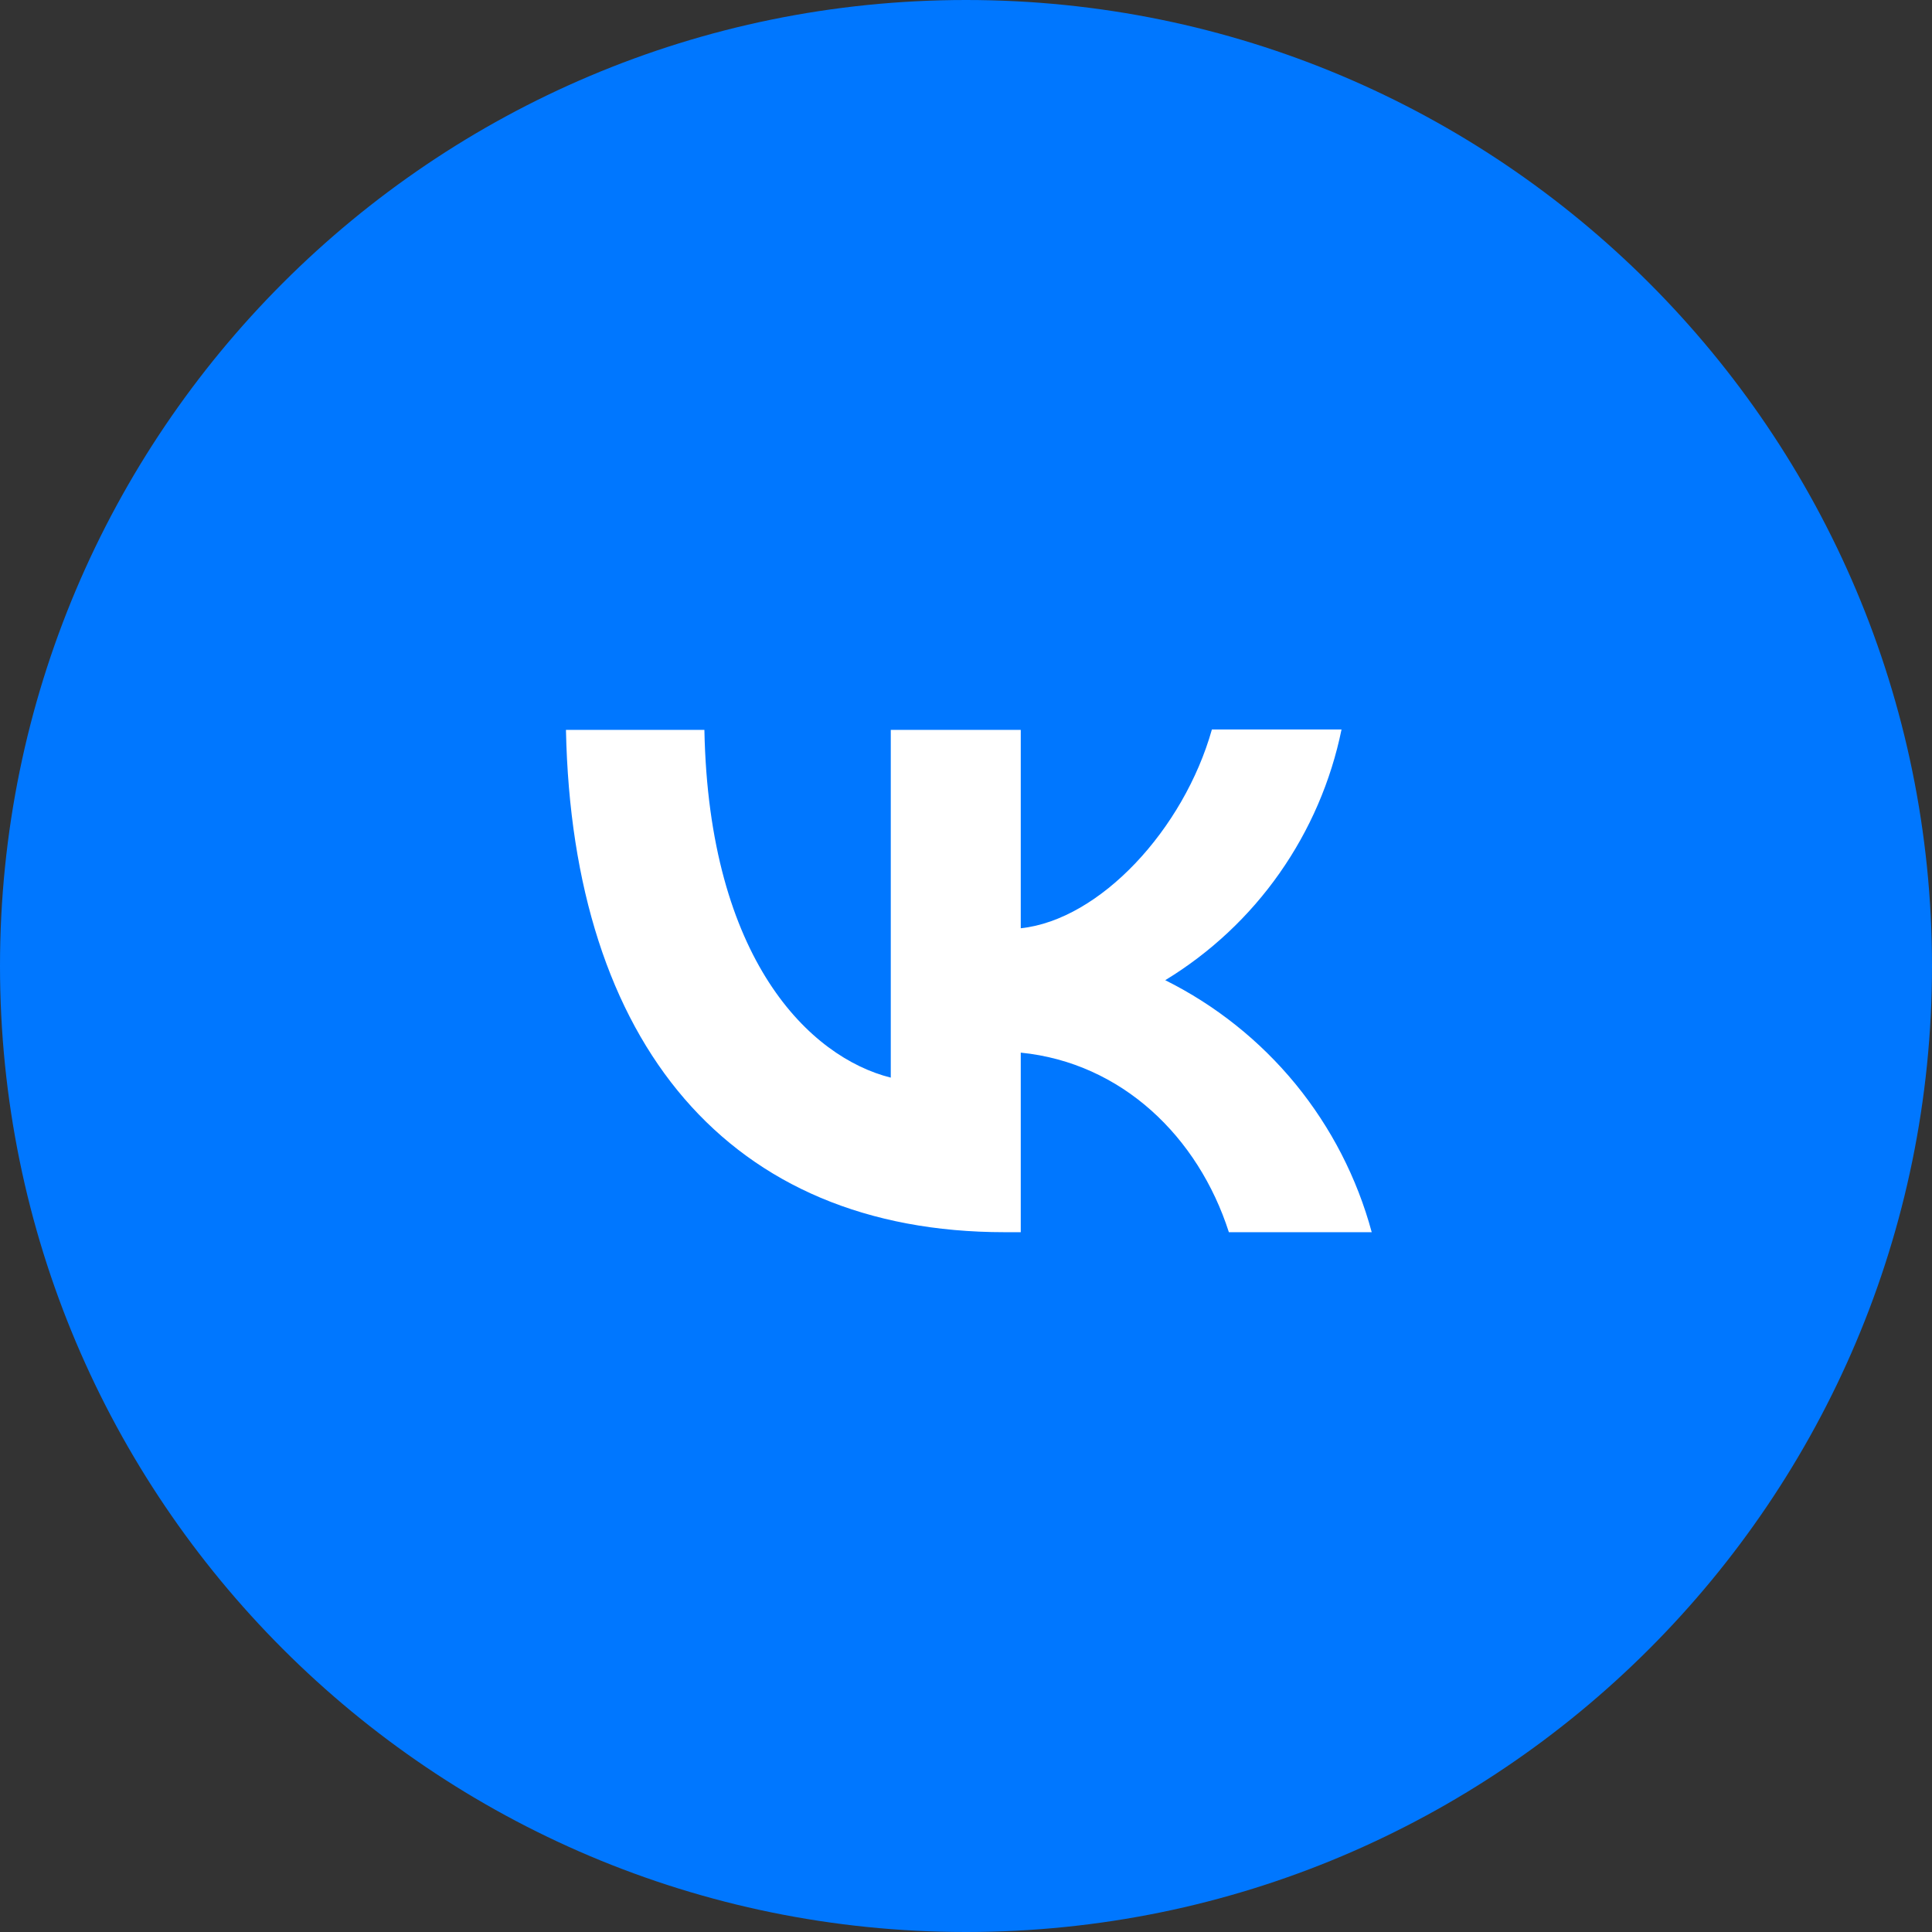
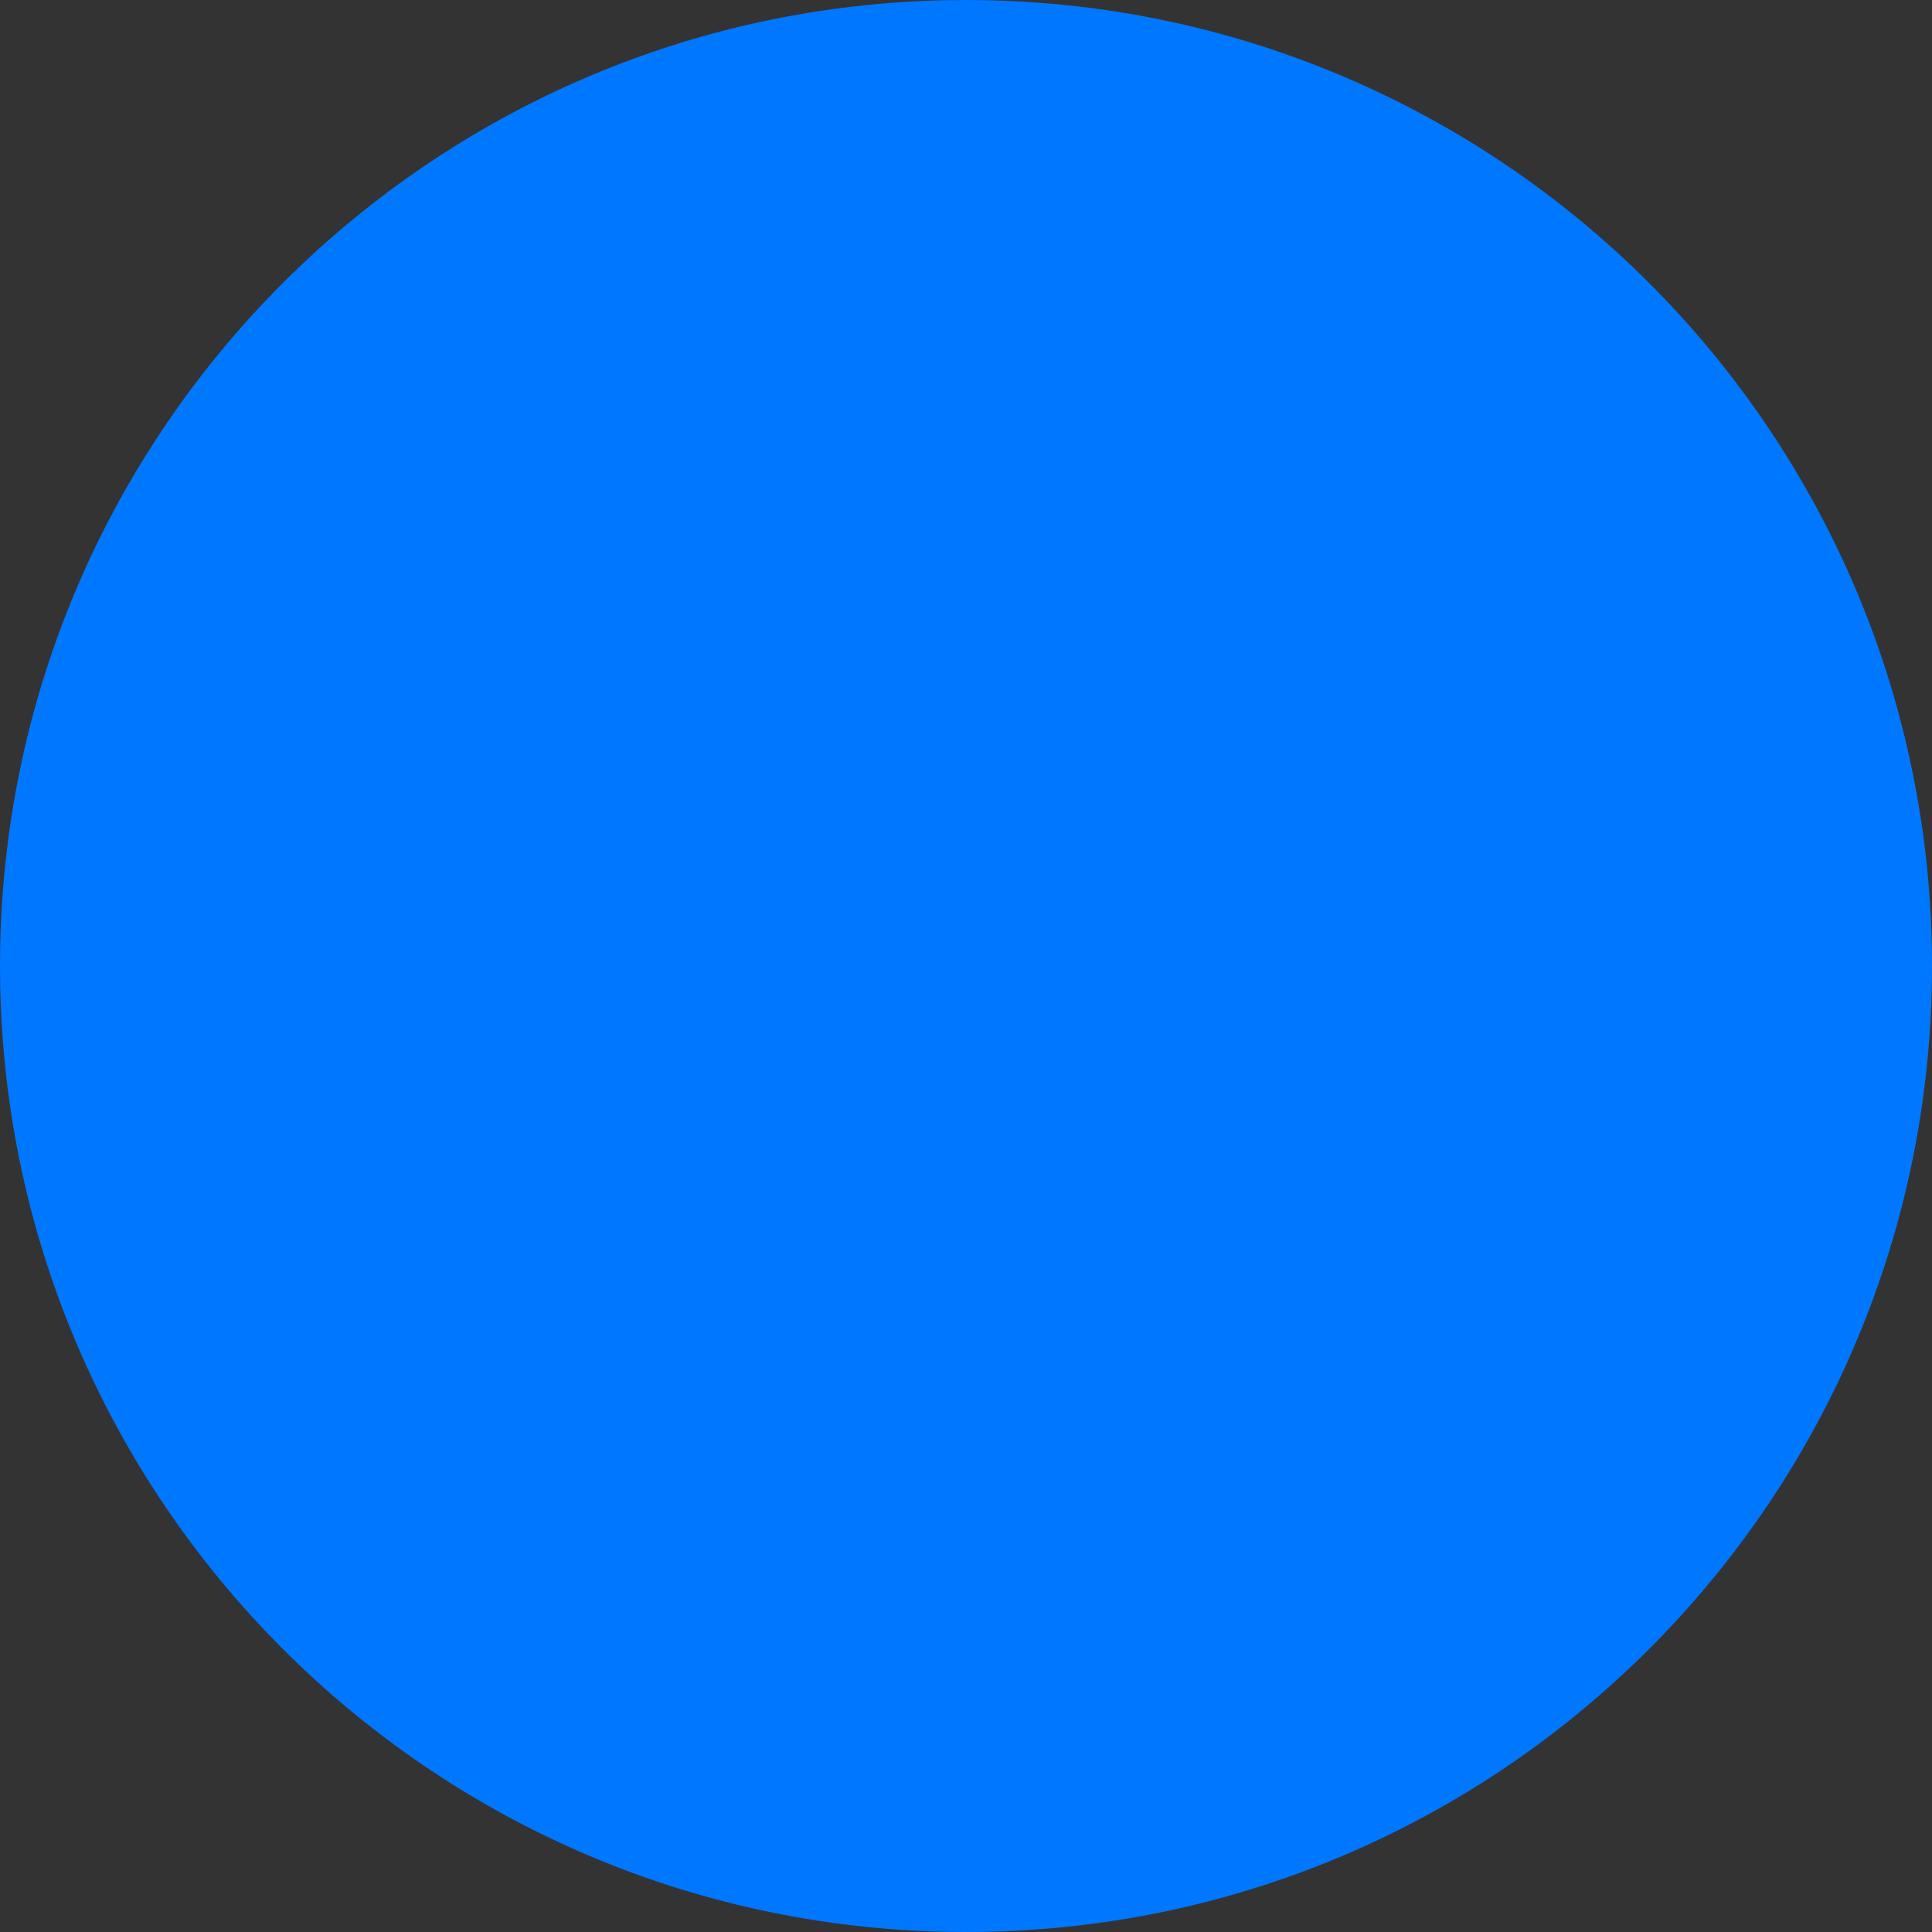
<svg xmlns="http://www.w3.org/2000/svg" width="32" height="32" viewBox="0 0 32 32" fill="none">
  <rect x="0" y="0" width="32" height="32" fill="#333333" stroke="none" />
  <path d="M32 16C32 7.163 24.837 0 16 0C7.163 0 0 7.163 0 16C0 24.837 7.163 32 16 32C24.837 32 32 24.837 32 16Z" fill="#0077FF" />
-   <path d="M6 15.6C6 11.073 6 8.813 7.4 7.4C8.82 6 11.08 6 15.6 6H16.4C20.927 6 23.187 6 24.6 7.4C26 8.82 26 11.08 26 15.6V16.4C26 20.927 26 23.187 24.6 24.6C23.18 26 20.92 26 16.4 26H15.6C11.073 26 8.813 26 7.4 24.6C6 23.18 6 20.92 6 16.4V15.6Z" fill="#0077FF" />
-   <path d="M16.64 20.409C12.08 20.409 9.48 17.289 9.374 12.089H11.667C11.74 15.902 13.42 17.515 14.754 17.849V12.089H16.907V15.375C18.22 15.235 19.607 13.735 20.073 12.082H22.22C22.045 12.938 21.695 13.748 21.193 14.463C20.691 15.178 20.046 15.781 19.3 16.235C20.133 16.65 20.868 17.236 21.458 17.955C22.047 18.675 22.477 19.511 22.72 20.409H20.354C19.847 18.829 18.58 17.602 16.907 17.435V20.409H16.647H16.64Z" fill="white" />
</svg>